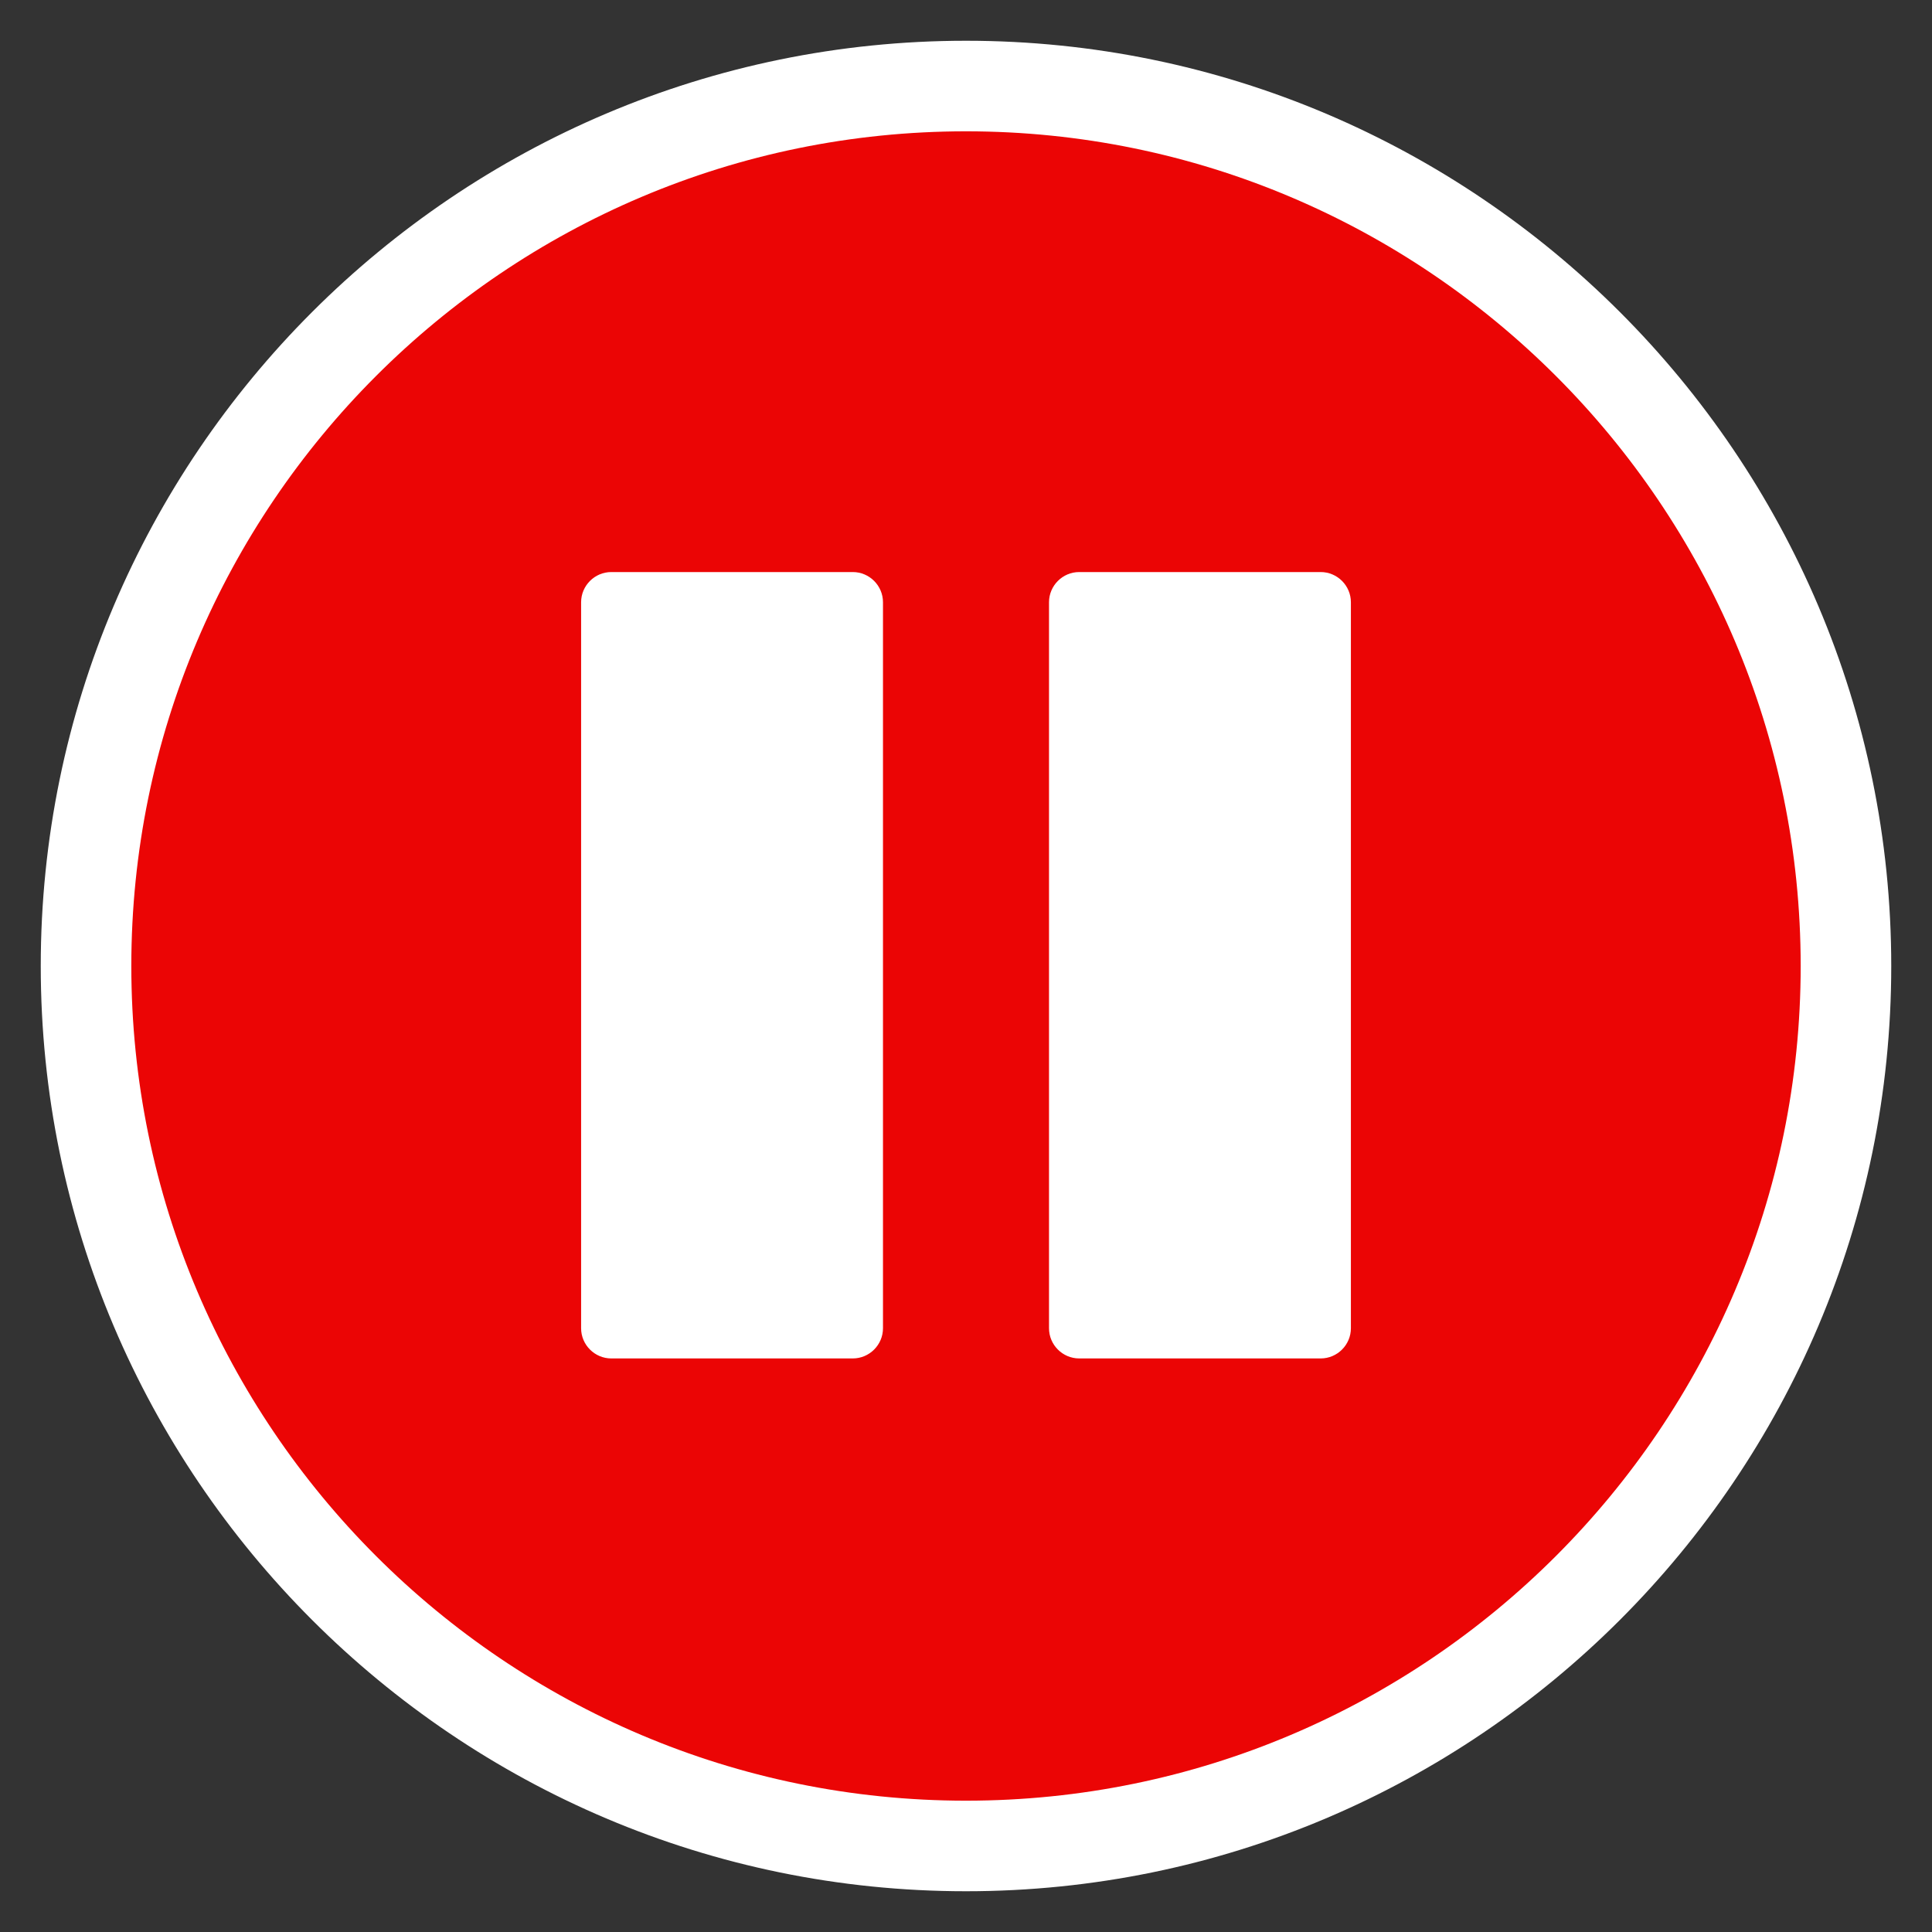
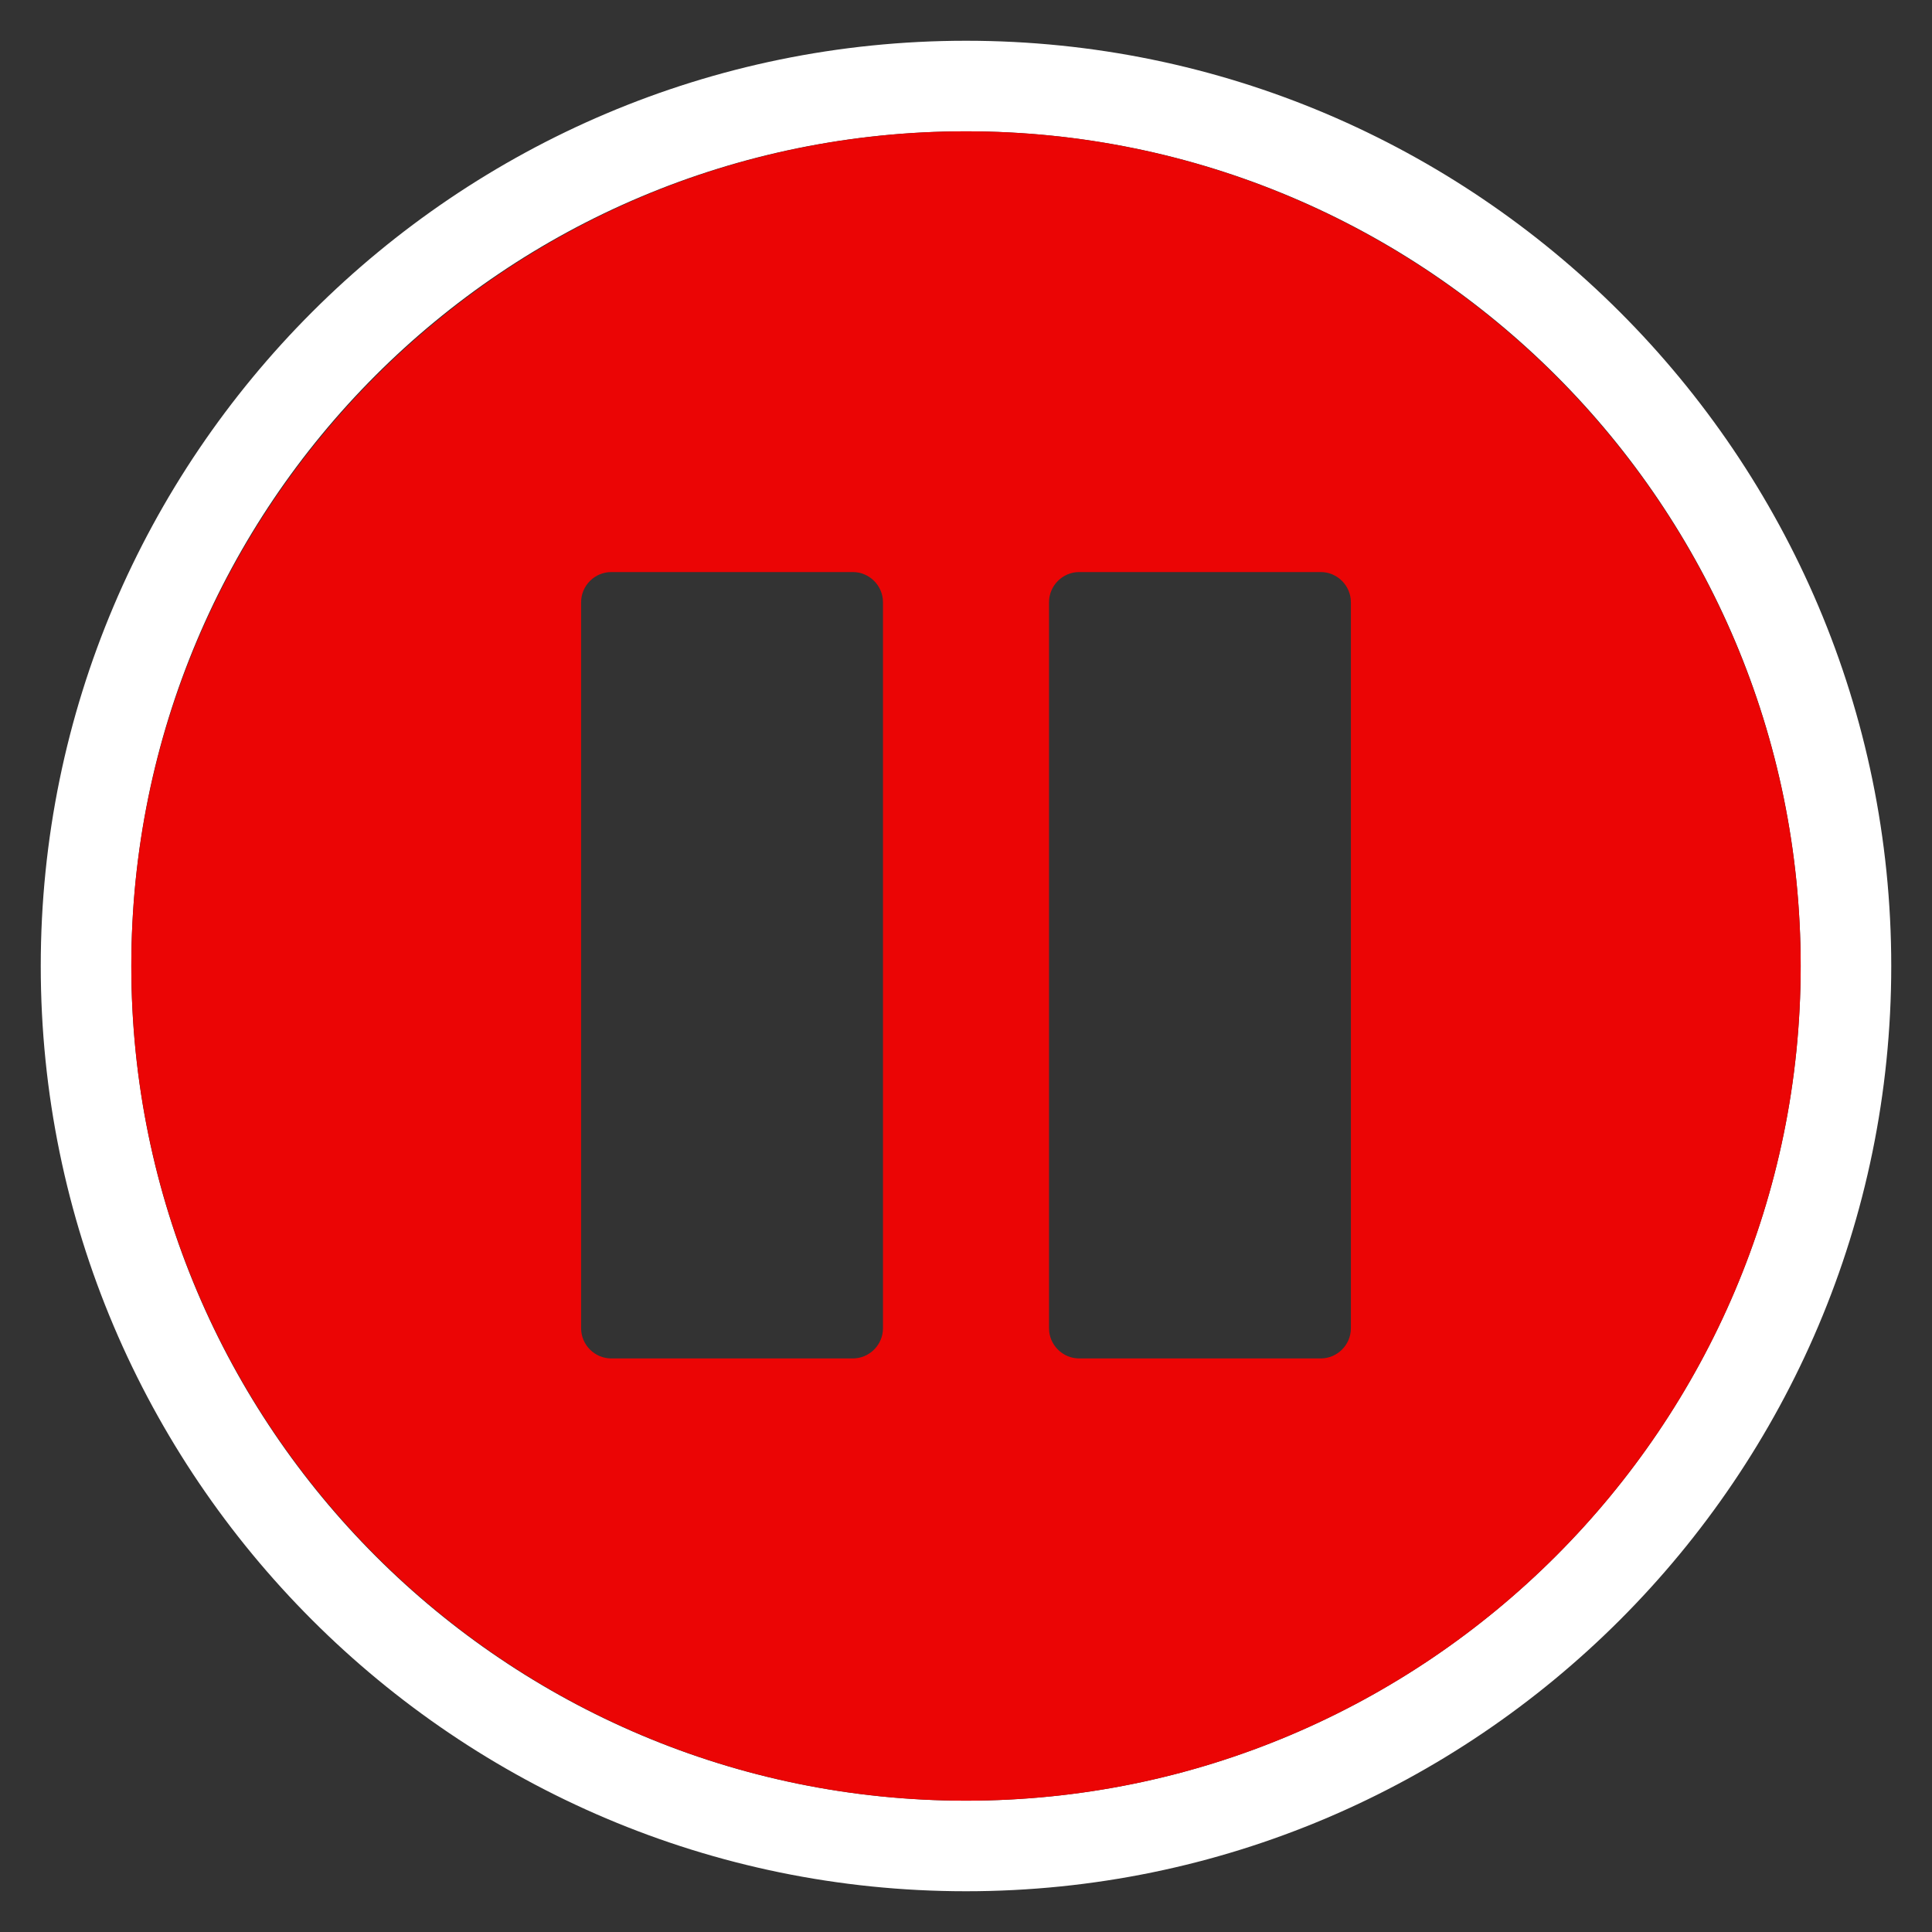
<svg xmlns="http://www.w3.org/2000/svg" id="Layer_1" version="1.1" viewBox="0 0 128 128">
  <rect x="0" y="0" width="128" height="128" fill="#333333" stroke="none" />
  <defs>
    <style>
      .st0 {
        fill: #eb0505;
      }

      .st1 {
        fill: #fff;
      }
    </style>
  </defs>
  <g>
-     <path class="st1" d="M64,122.3c-32.2,0-58.3-26.2-58.3-58.3S31.8,5.7,64,5.7s58.3,26.2,58.3,58.3-26.2,58.3-58.3,58.3Z" />
    <path class="st1" d="M64,8.7c30.6,0,55.3,24.8,55.3,55.3s-24.8,55.3-55.3,55.3S8.7,94.6,8.7,64,33.4,8.7,64,8.7M64,2.7C30.2,2.7,2.7,30.2,2.7,64s27.5,61.3,61.3,61.3,61.3-27.5,61.3-61.3S97.8,2.7,64,2.7h0Z" />
  </g>
  <path class="st0" d="M64,8.7c-30.5,0-55.3,24.8-55.3,55.3s24.8,55.3,55.3,55.3,55.3-24.8,55.3-55.3S94.5,8.7,64,8.7ZM58.5,88c0,1.1-.9,2-2,2h-16c-1.1,0-2-.9-2-2v-48.1c0-1.1.9-2,2-2h16c1.1,0,2,.9,2,2v48.1ZM89.5,88c0,1.1-.9,2-2,2h-16c-1.1,0-2-.9-2-2v-48.1c0-1.1.9-2,2-2h16c1.1,0,2,.9,2,2v48.1Z" />
</svg>